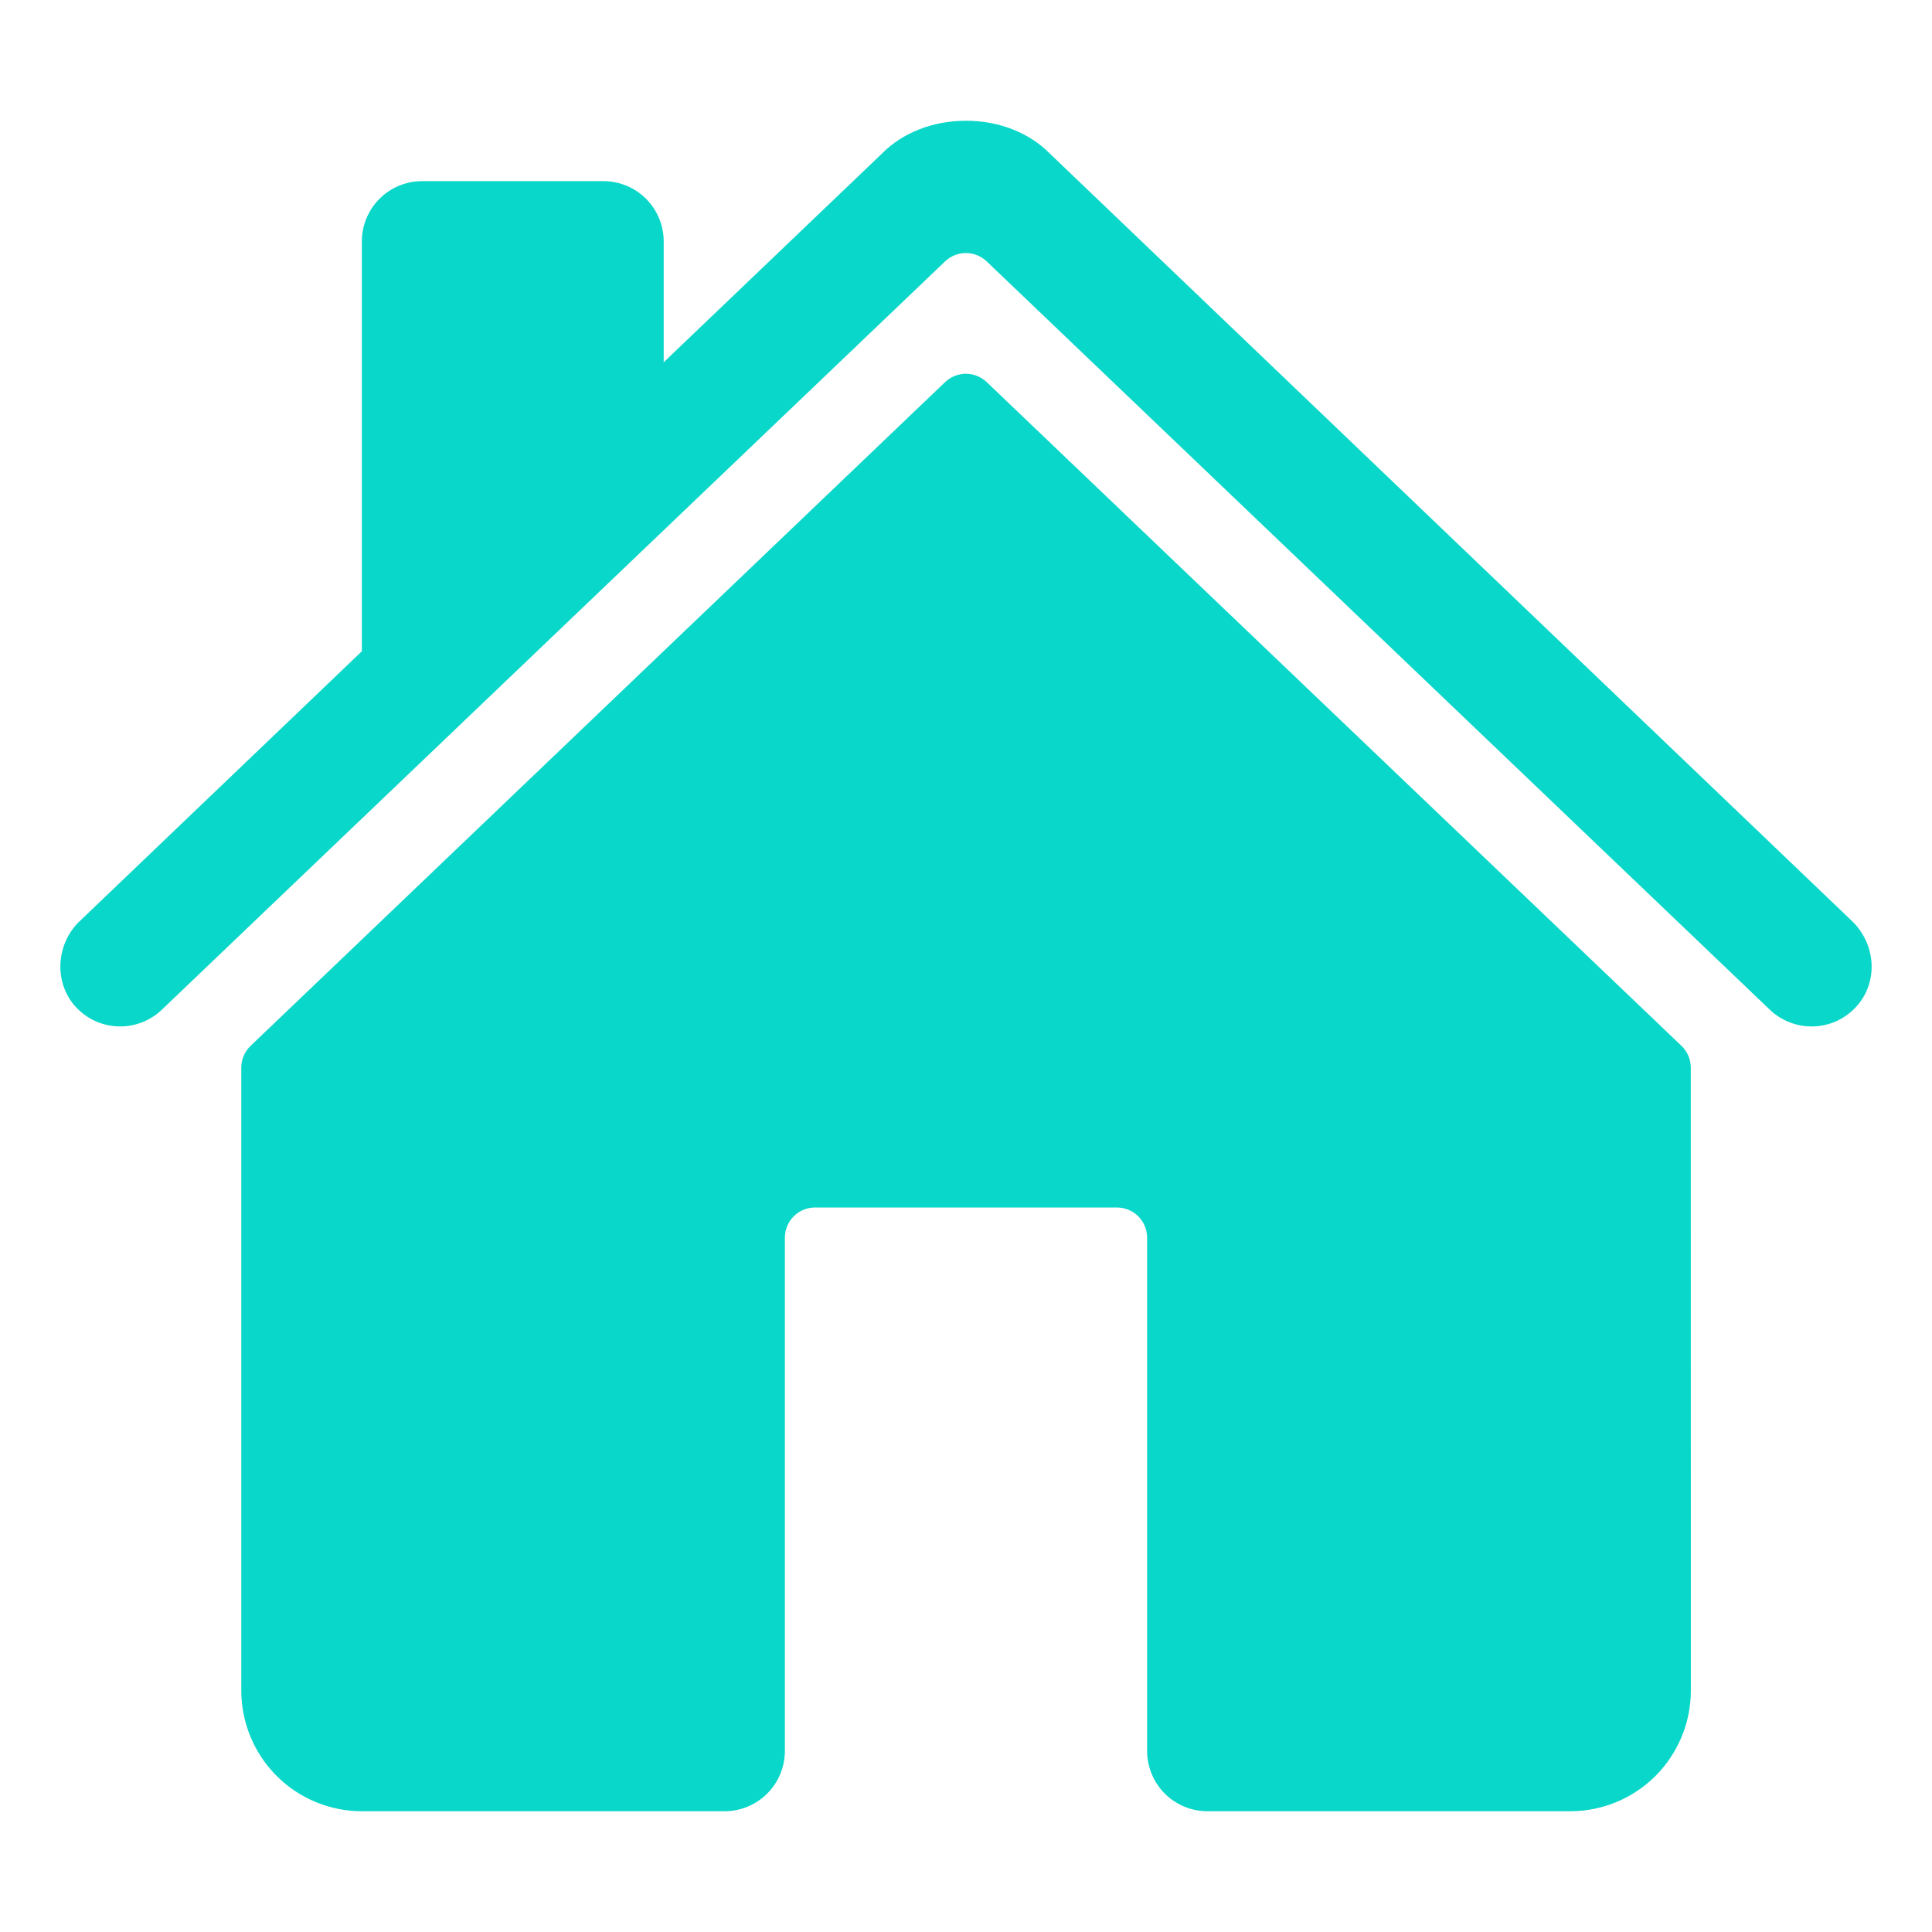
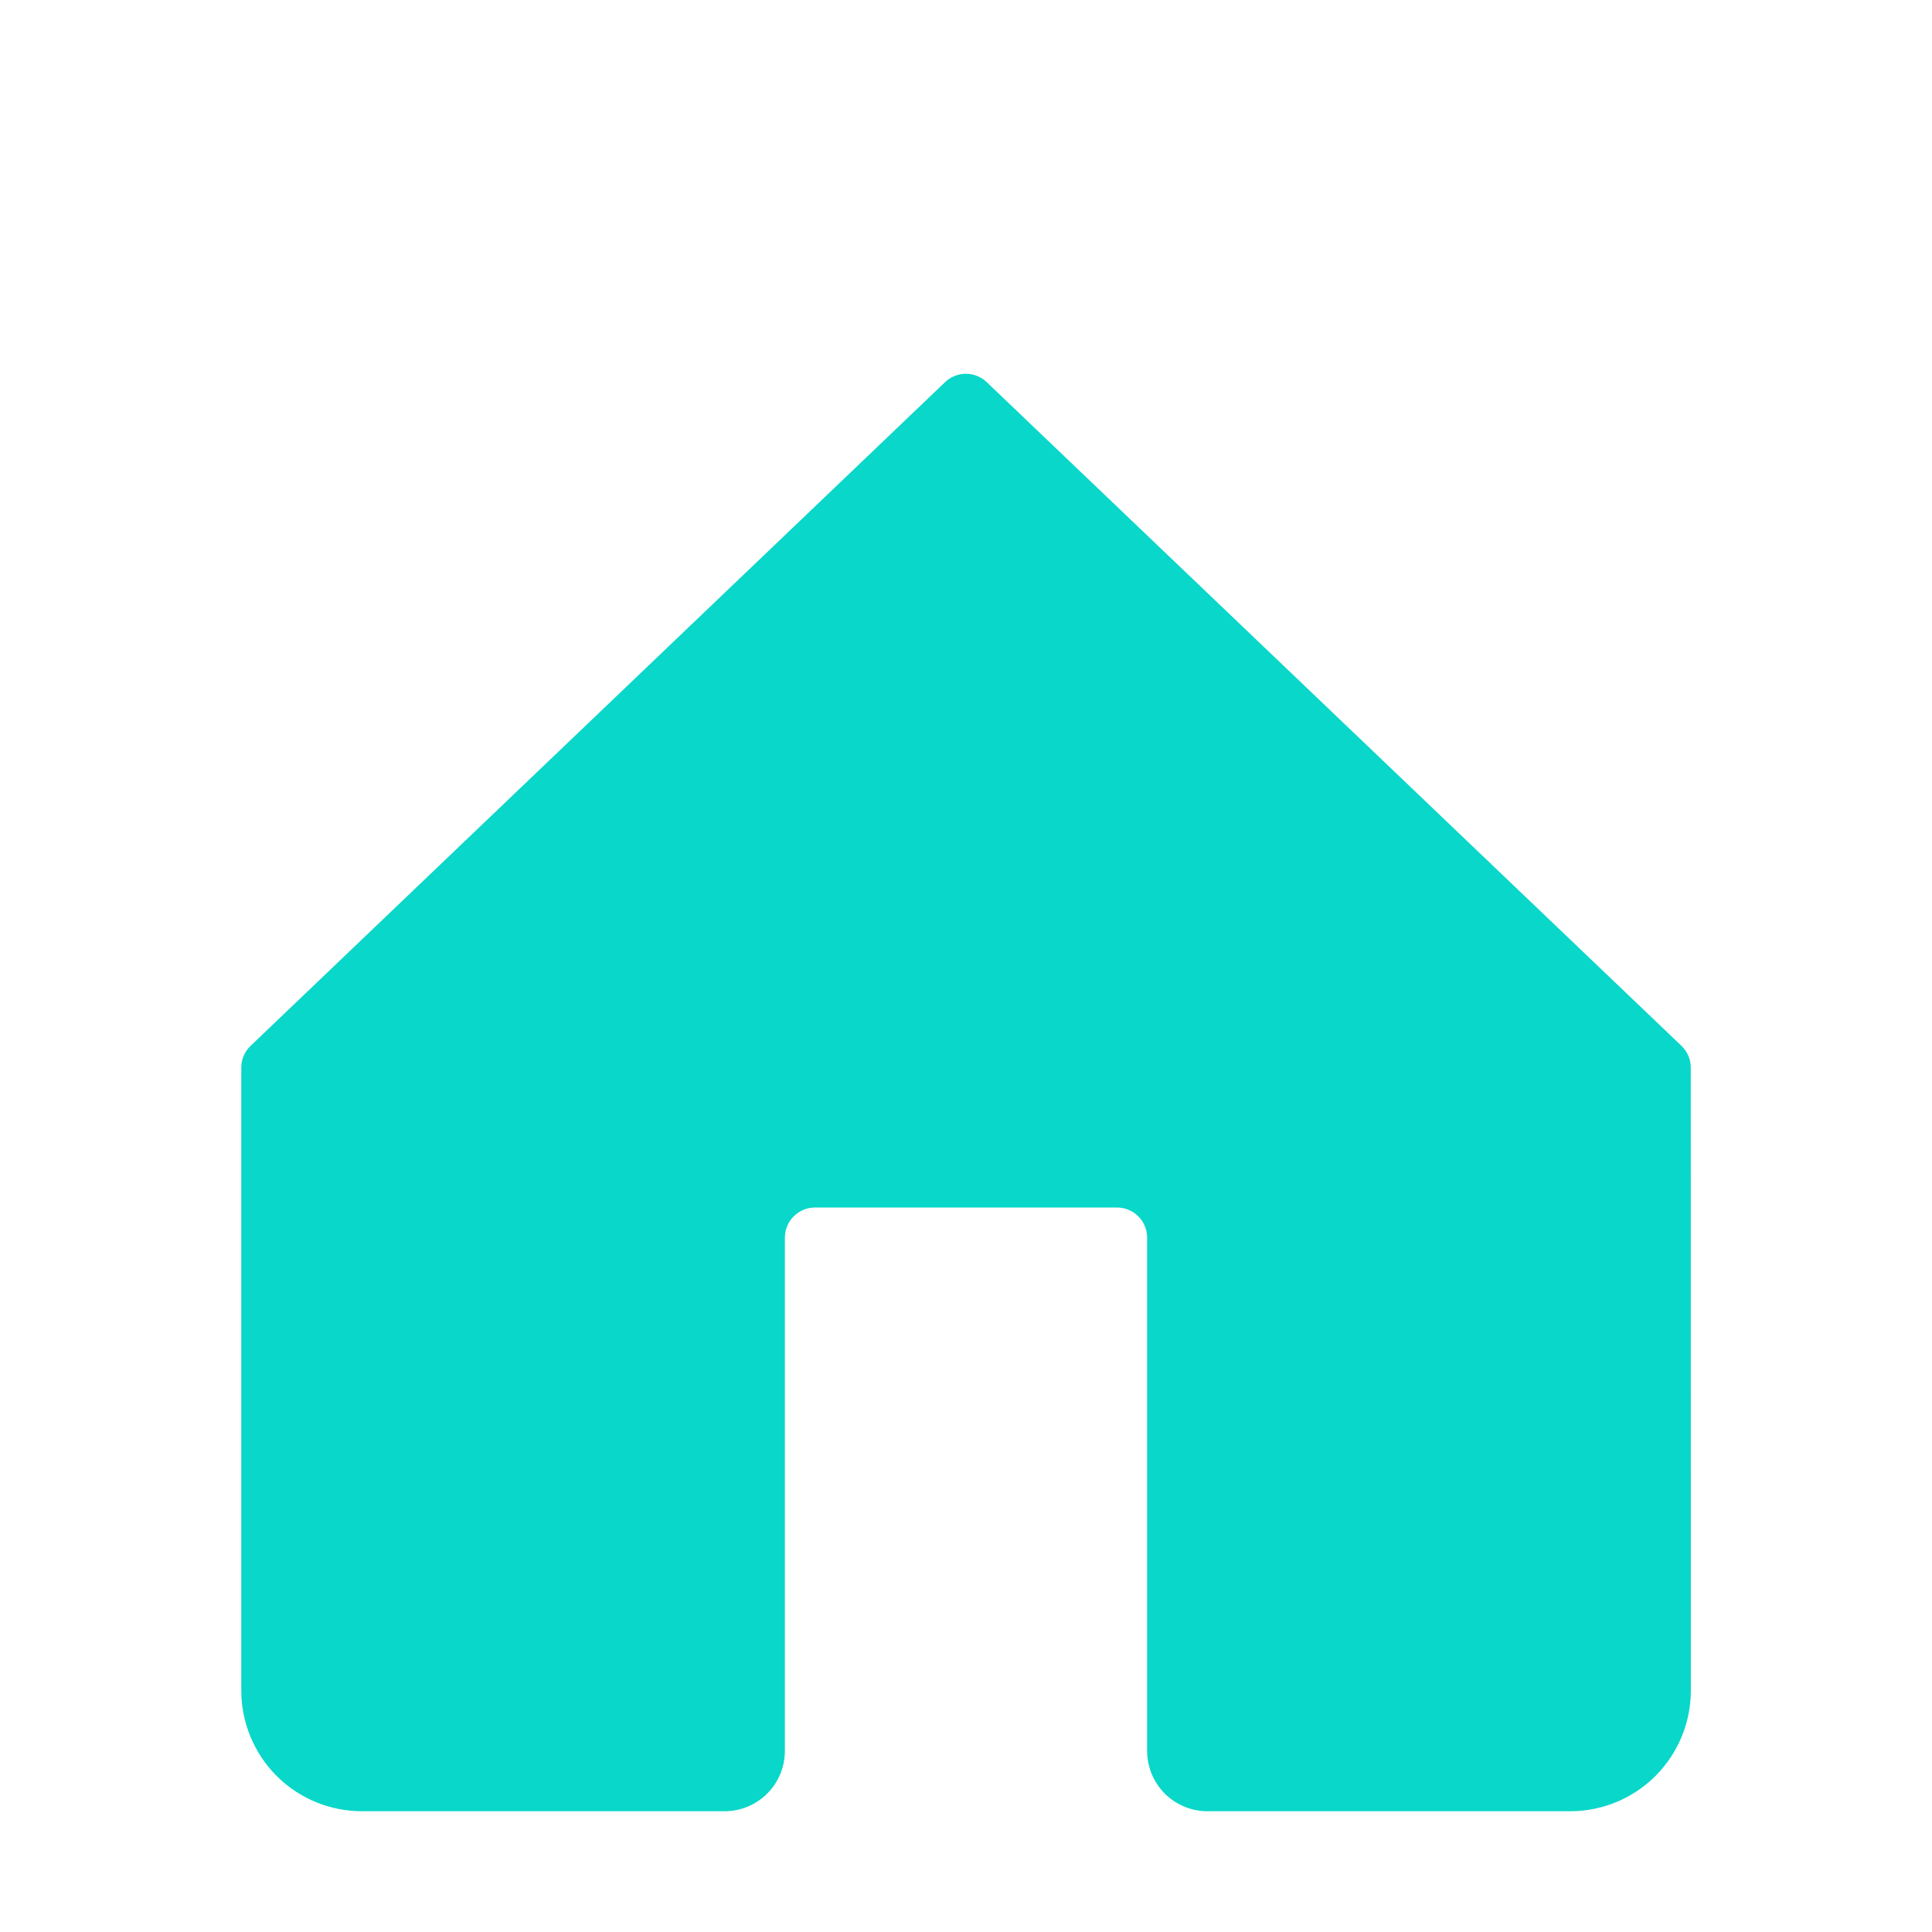
<svg xmlns="http://www.w3.org/2000/svg" width="28" height="28" viewBox="0 0 28 28" fill="none">
  <path d="M13.696 5.539C13.777 5.461 13.886 5.417 13.998 5.417C14.111 5.417 14.219 5.461 14.301 5.539L24.369 15.157C24.411 15.198 24.445 15.247 24.469 15.301C24.492 15.356 24.504 15.414 24.504 15.473L24.505 24.5C24.505 24.964 24.321 25.409 23.993 25.738C23.665 26.066 23.22 26.25 22.755 26.25H17.5C17.268 26.25 17.045 26.158 16.881 25.994C16.717 25.83 16.625 25.607 16.625 25.375V17.938C16.625 17.822 16.579 17.71 16.497 17.628C16.415 17.546 16.303 17.5 16.187 17.5H11.812C11.696 17.5 11.585 17.546 11.503 17.628C11.421 17.71 11.375 17.822 11.375 17.938V25.375C11.375 25.607 11.283 25.83 11.119 25.994C10.954 26.158 10.732 26.25 10.5 26.25H5.247C4.782 26.25 4.337 26.066 4.009 25.738C3.681 25.409 3.497 24.964 3.497 24.5V15.473C3.497 15.414 3.508 15.356 3.532 15.301C3.555 15.247 3.589 15.198 3.632 15.157L13.696 5.539Z" fill="#09D7C9" />
-   <path d="M1.153 13.352L5.244 9.439V3.5C5.244 3.268 5.336 3.045 5.5 2.881C5.664 2.717 5.887 2.625 6.119 2.625H8.744C8.976 2.625 9.199 2.717 9.363 2.881C9.527 3.045 9.619 3.268 9.619 3.5V5.25L12.787 2.221C13.083 1.922 13.524 1.75 14 1.75C14.475 1.75 14.914 1.922 15.211 2.222L26.843 13.351C27.183 13.679 27.226 14.219 26.916 14.574C26.838 14.664 26.743 14.737 26.636 14.789C26.529 14.841 26.413 14.87 26.295 14.875C26.176 14.881 26.058 14.862 25.947 14.82C25.835 14.778 25.734 14.714 25.648 14.632L14.301 3.789C14.219 3.711 14.111 3.667 13.998 3.667C13.886 3.667 13.777 3.711 13.696 3.789L2.347 14.632C2.18 14.793 1.956 14.88 1.724 14.876C1.493 14.871 1.273 14.775 1.112 14.608C0.776 14.26 0.804 13.686 1.153 13.352Z" fill="#09D7C9" />
</svg>